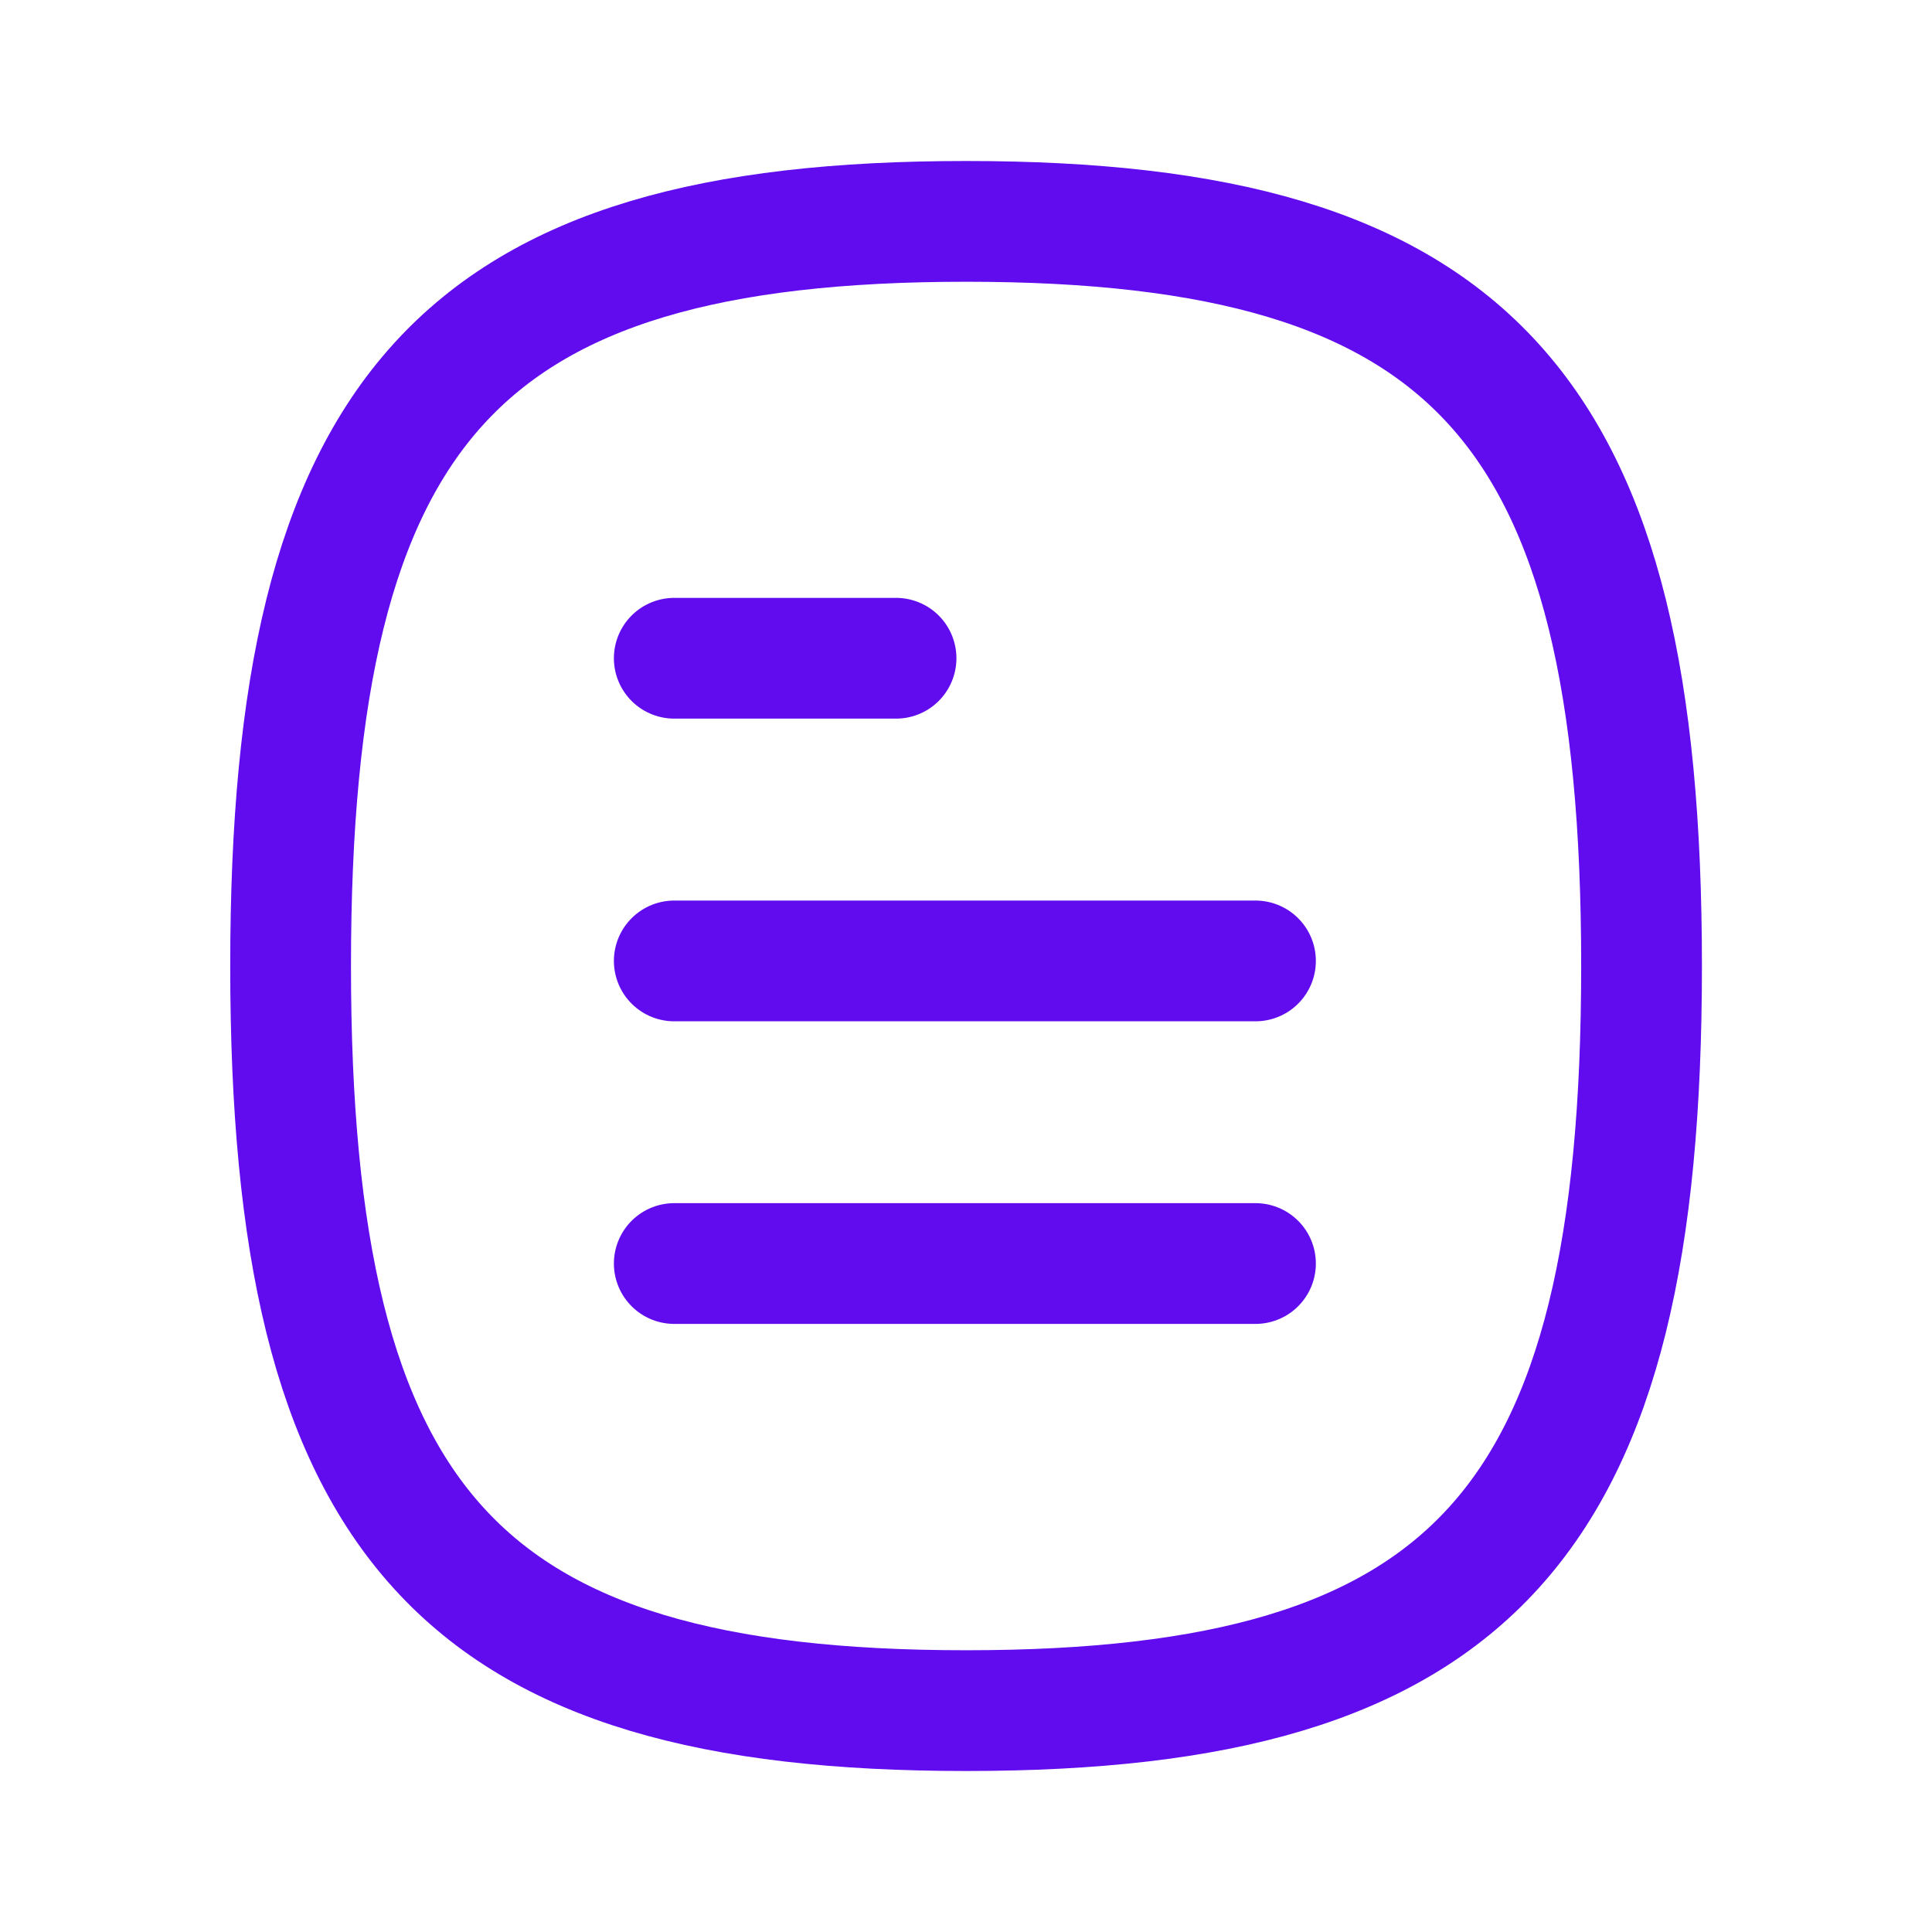
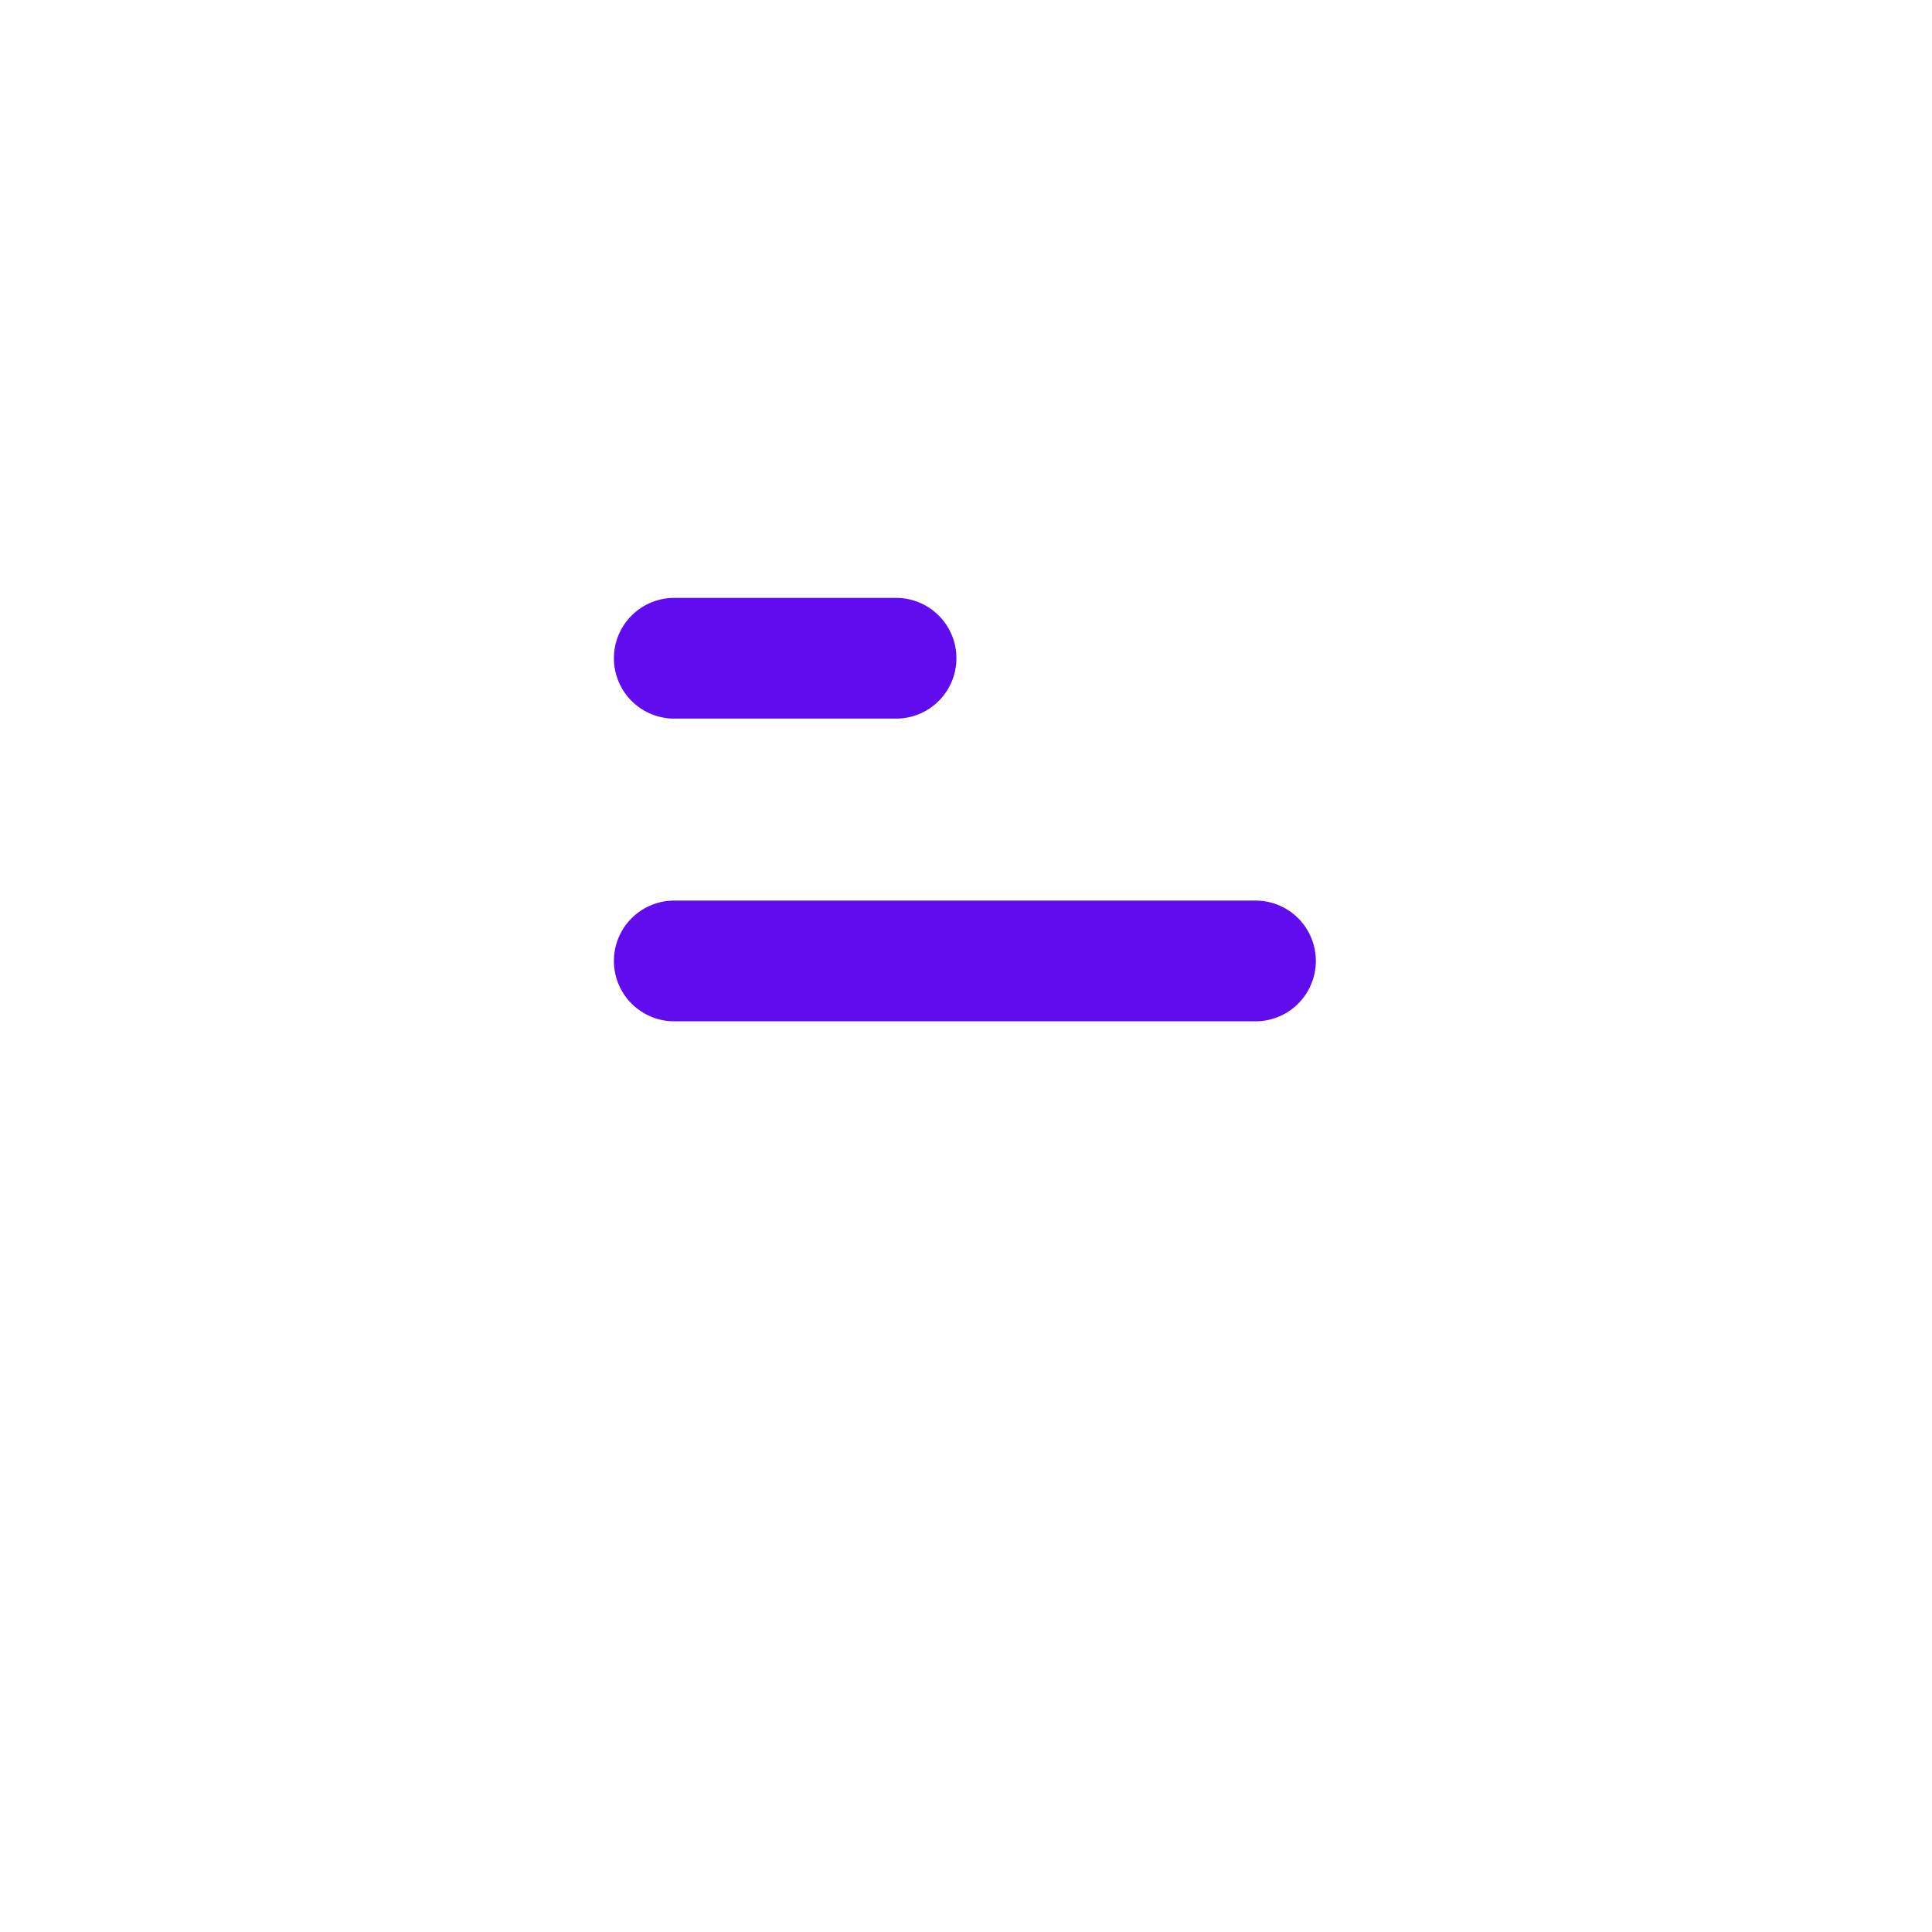
<svg xmlns="http://www.w3.org/2000/svg" width="24" height="24" viewBox="0 0 24 24" fill="none">
-   <path d="M15.596 15.696H8.376" stroke="#610BEF" stroke-width="1.5" stroke-linecap="round" stroke-linejoin="round" />
  <path d="M15.596 11.937H8.376" stroke="#610BEF" stroke-width="1.5" stroke-linecap="round" stroke-linejoin="round" />
  <path d="M11.131 8.177H8.376" stroke="#610BEF" stroke-width="1.5" stroke-linecap="round" stroke-linejoin="round" />
-   <path fill-rule="evenodd" clip-rule="evenodd" d="M3.61 12C3.61 18.937 5.708 21.25 12.001 21.25C18.295 21.25 20.392 18.937 20.392 12C20.392 5.063 18.295 2.75 12.001 2.75C5.708 2.75 3.61 5.063 3.61 12Z" stroke="#610BEF" stroke-width="1.5" stroke-linecap="round" stroke-linejoin="round" />
</svg>